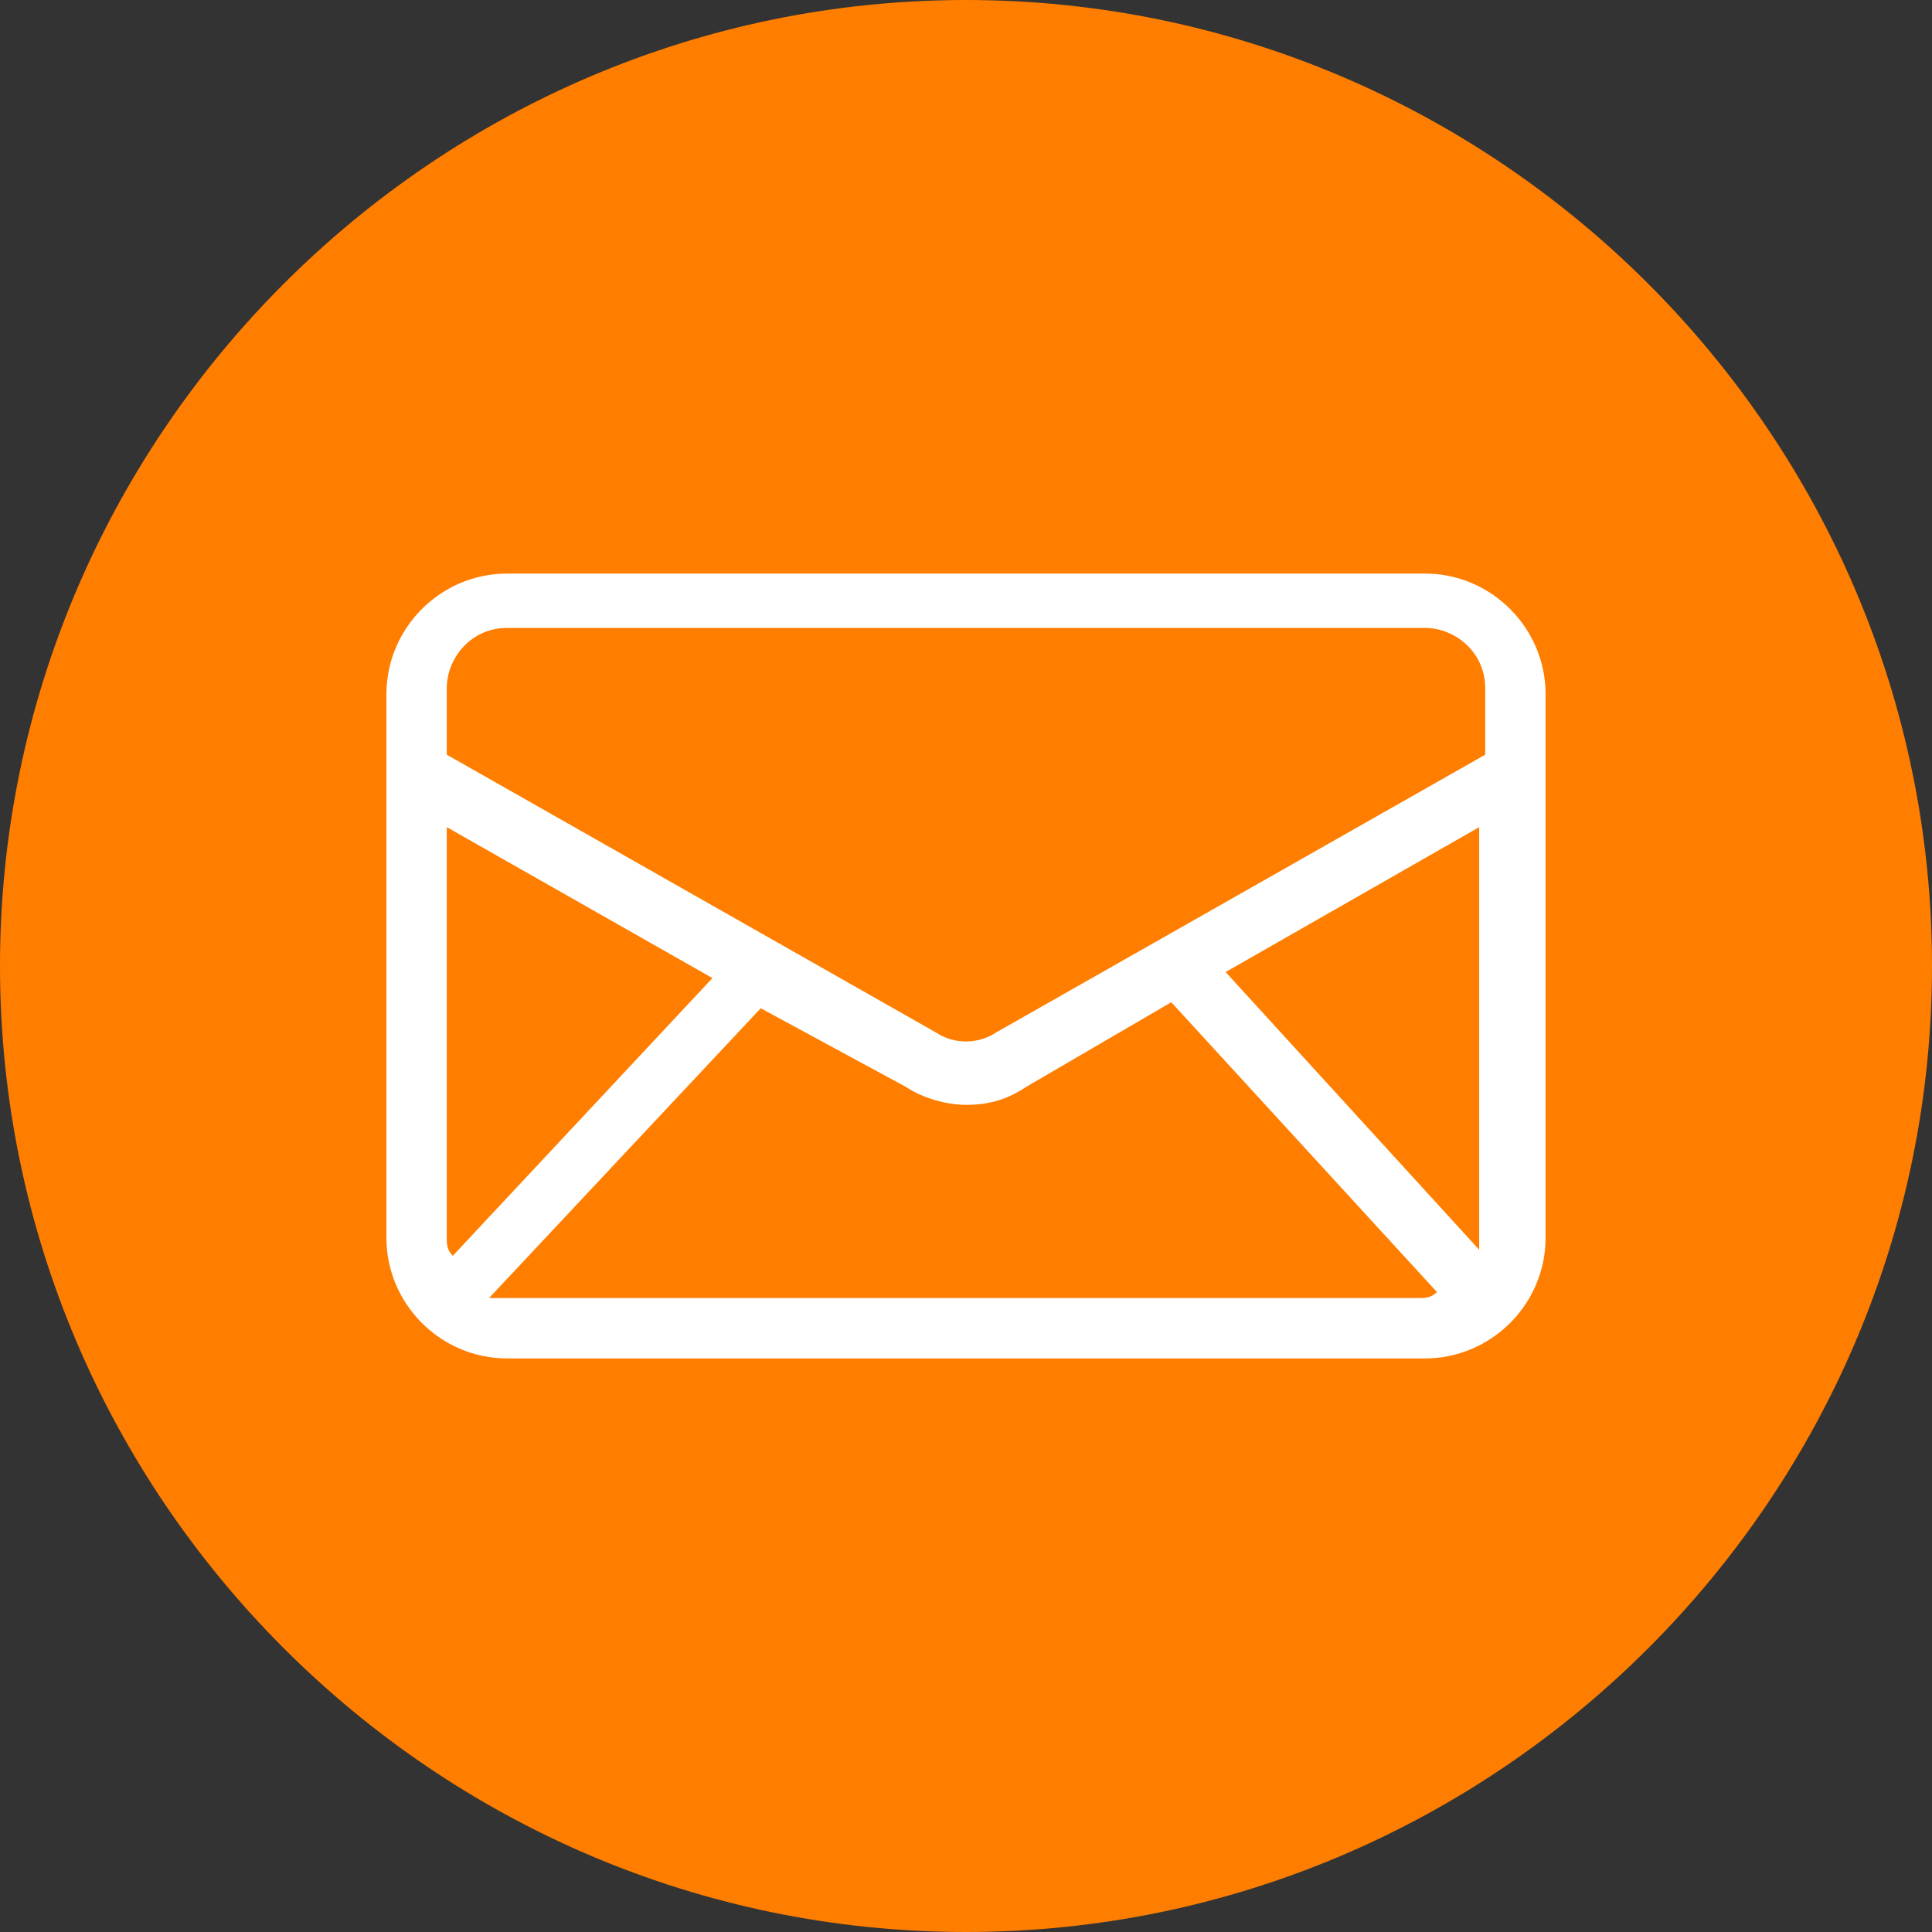
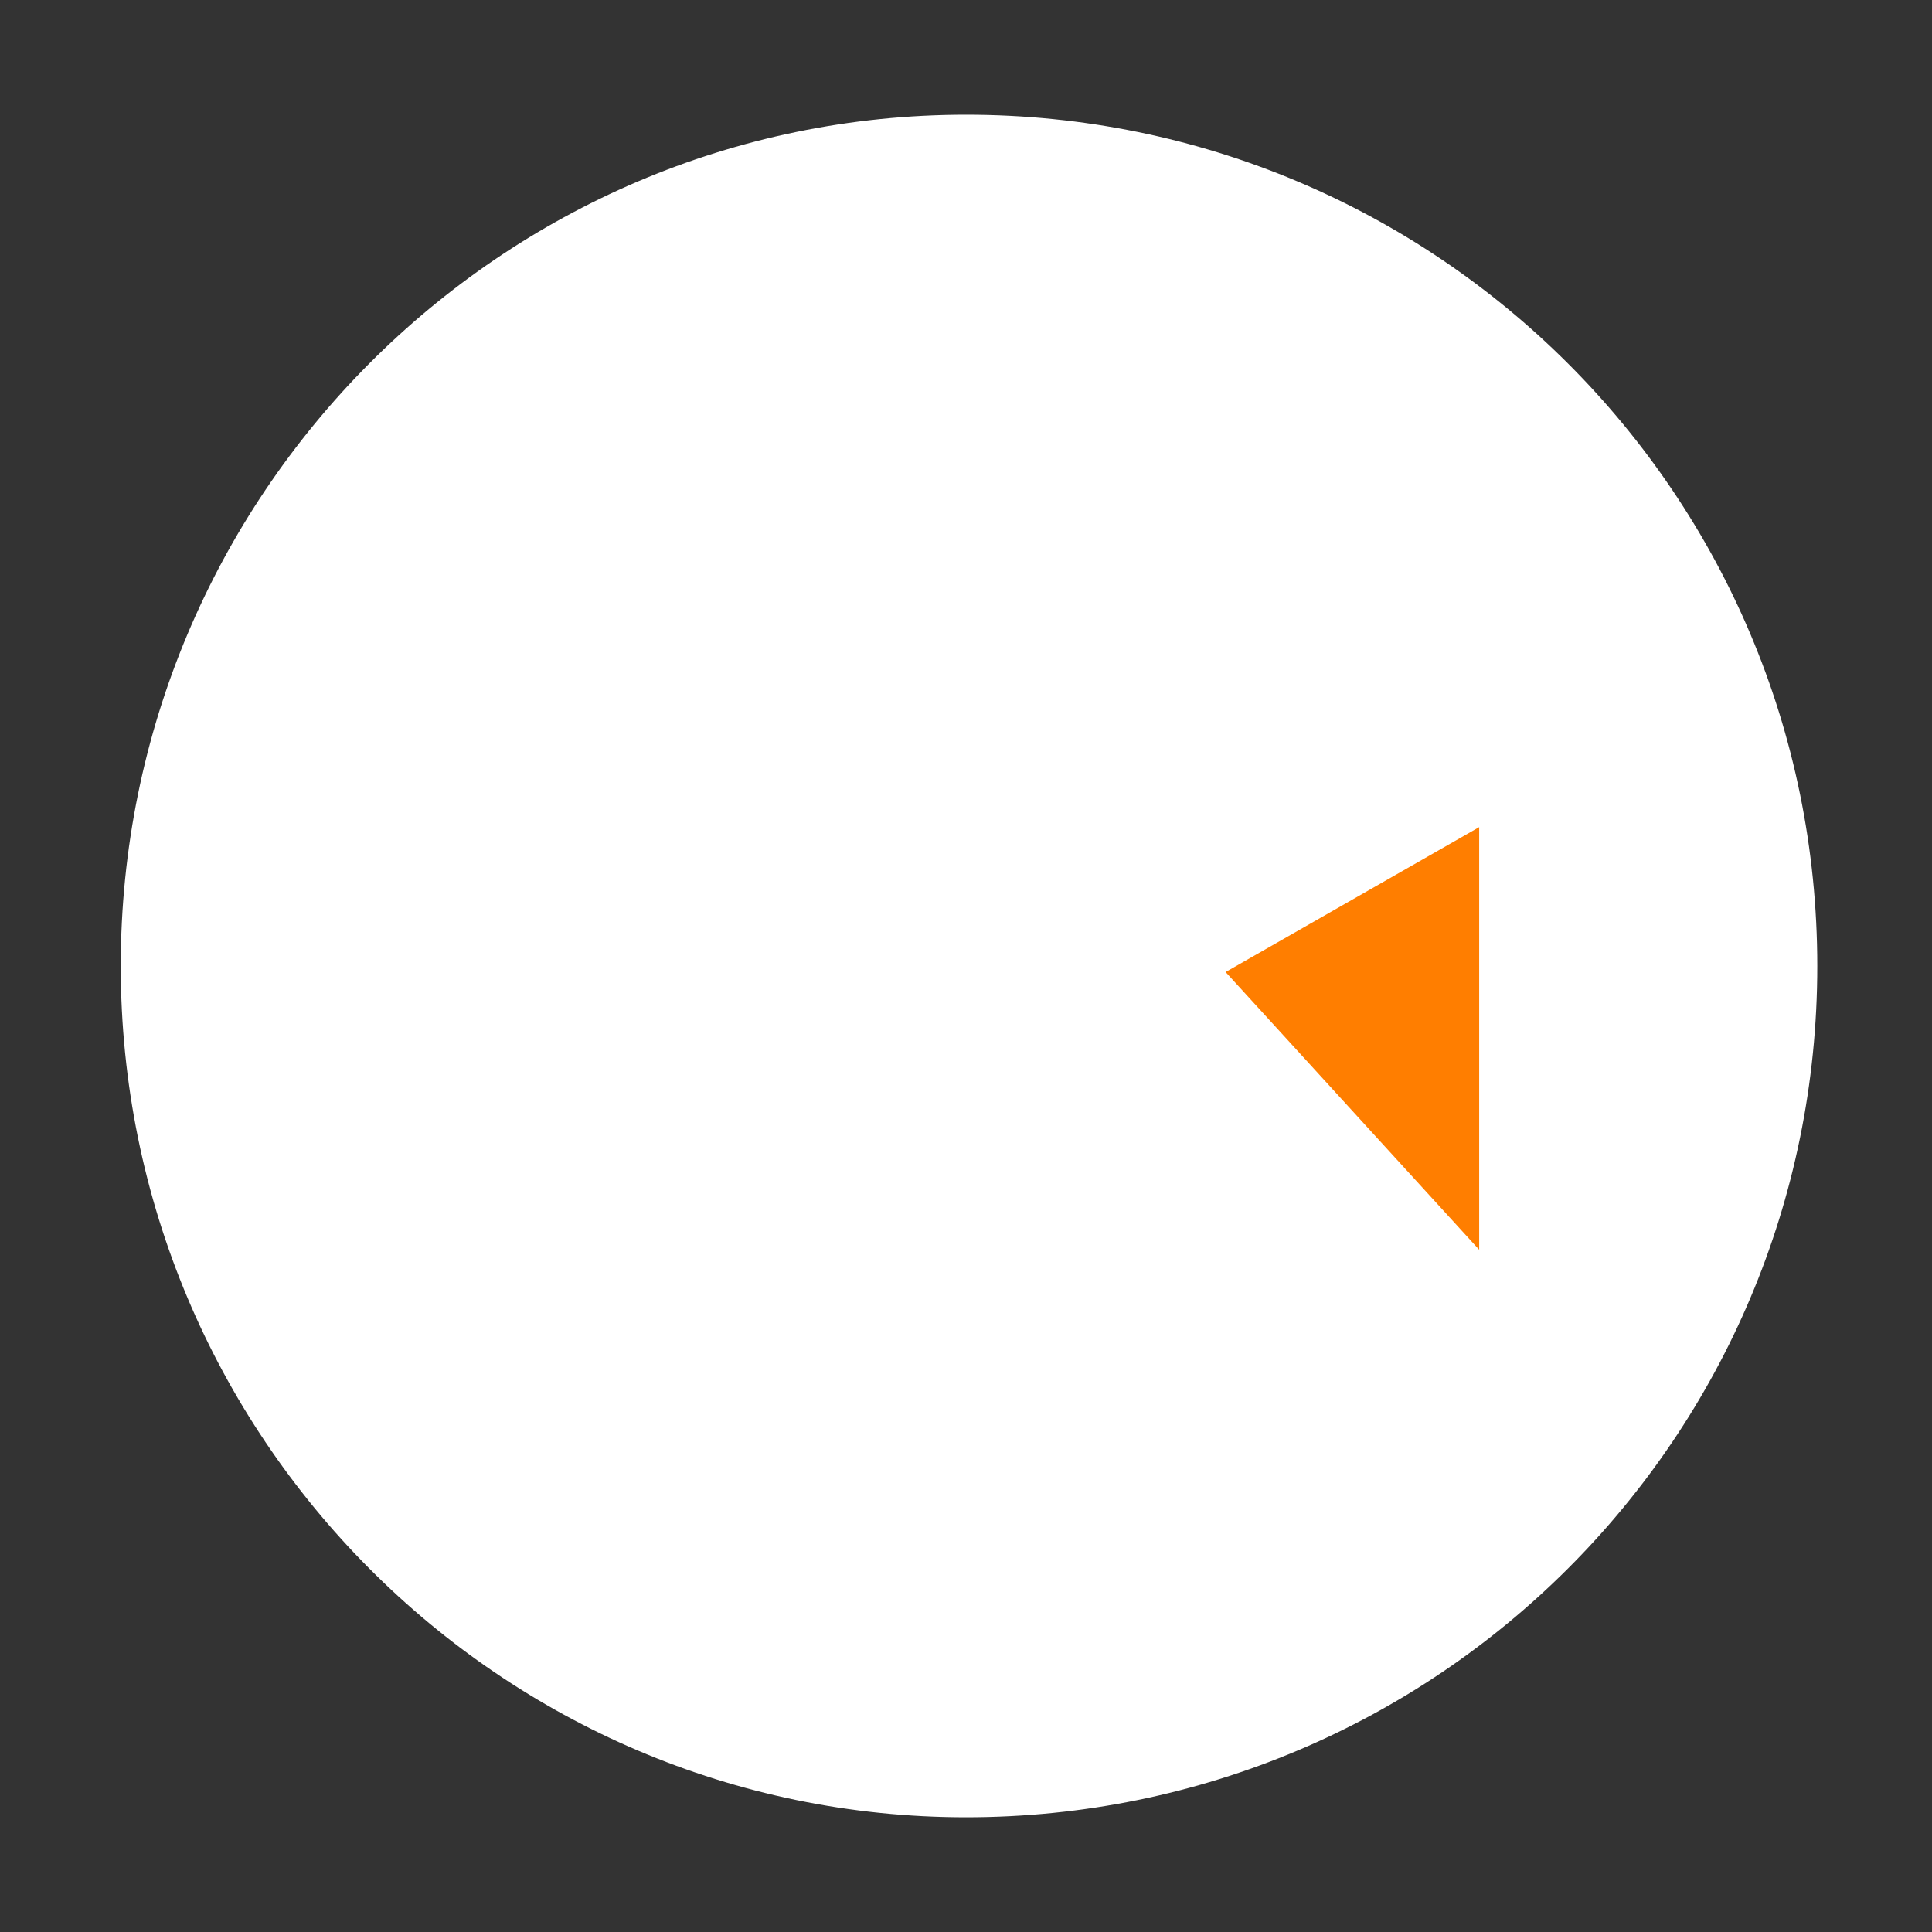
<svg xmlns="http://www.w3.org/2000/svg" version="1.1" id="Layer_1" x="0px" y="0px" viewBox="0 0 32 32" enable-background="new 0 0 32 32" xml:space="preserve">
  <rect x="0" y="0" width="32" height="32" fill="#333333" stroke="none" />
  <path fill="#FFFFFF" d="M16,1.9C8.3,1.9,2,8.2,2,16C2,23.8,8.3,30.1,16,30.1c7.8,0,14.1-6.3,14.1-14.1C30.1,8.2,23.8,1.9,16,1.9z" />
  <g>
-     <path fill="#FF7E00" d="M15.5,17.1c0.3,0.2,0.7,0.2,1,0l8.1-4.6v-1.1c0-0.6-0.5-1-1-1H8.4c-0.6,0-1,0.5-1,1v1.1L15.5,17.1z" />
    <path fill="#FF7E00" d="M20.3,16.1l4.2,4.6c0-0.1,0-0.1,0-0.2v-6.8L20.3,16.1z" />
-     <path fill="#FF7E00" d="M16,0C7.2,0,0,7.2,0,16c0,8.8,7.2,16,16,16c8.8,0,16-7.2,16-16C32,7.2,24.8,0,16,0z M25.6,20.5   c0,1.1-0.9,2-2,2H8.4c-1.1,0-2-0.9-2-2v-9c0-1.1,0.9-2,2-2h15.2c1.1,0,2,0.9,2,2V20.5z" />
-     <path fill="#FF7E00" d="M7.4,13.7v6.8c0,0.1,0,0.2,0.1,0.3l4.3-4.6L7.4,13.7z" />
-     <path fill="#FF7E00" d="M19.4,16.6L17,18c-0.3,0.2-0.6,0.3-1,0.3c-0.3,0-0.7-0.1-1-0.3l-2.4-1.3l-4.5,4.8c0.1,0,0.1,0,0.2,0h15.2   c0.1,0,0.2,0,0.3-0.1L19.4,16.6z" />
  </g>
</svg>